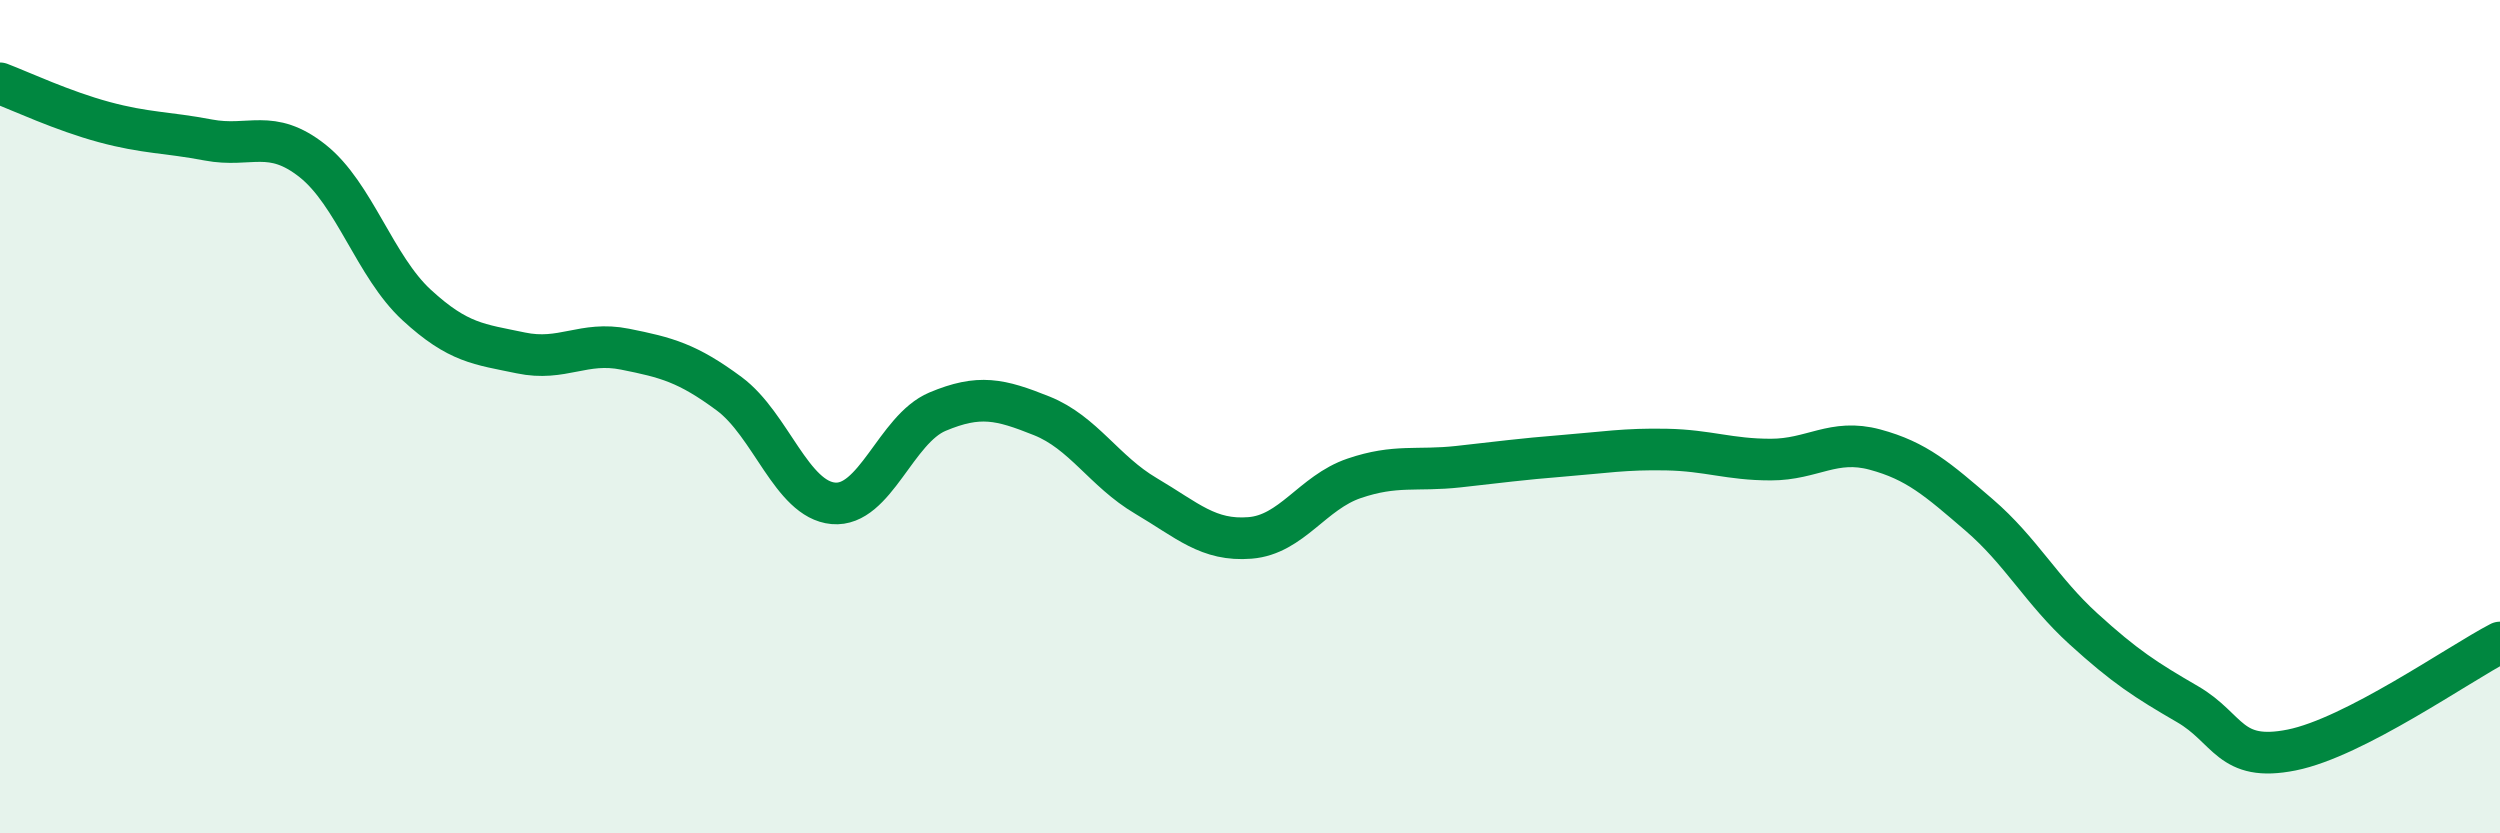
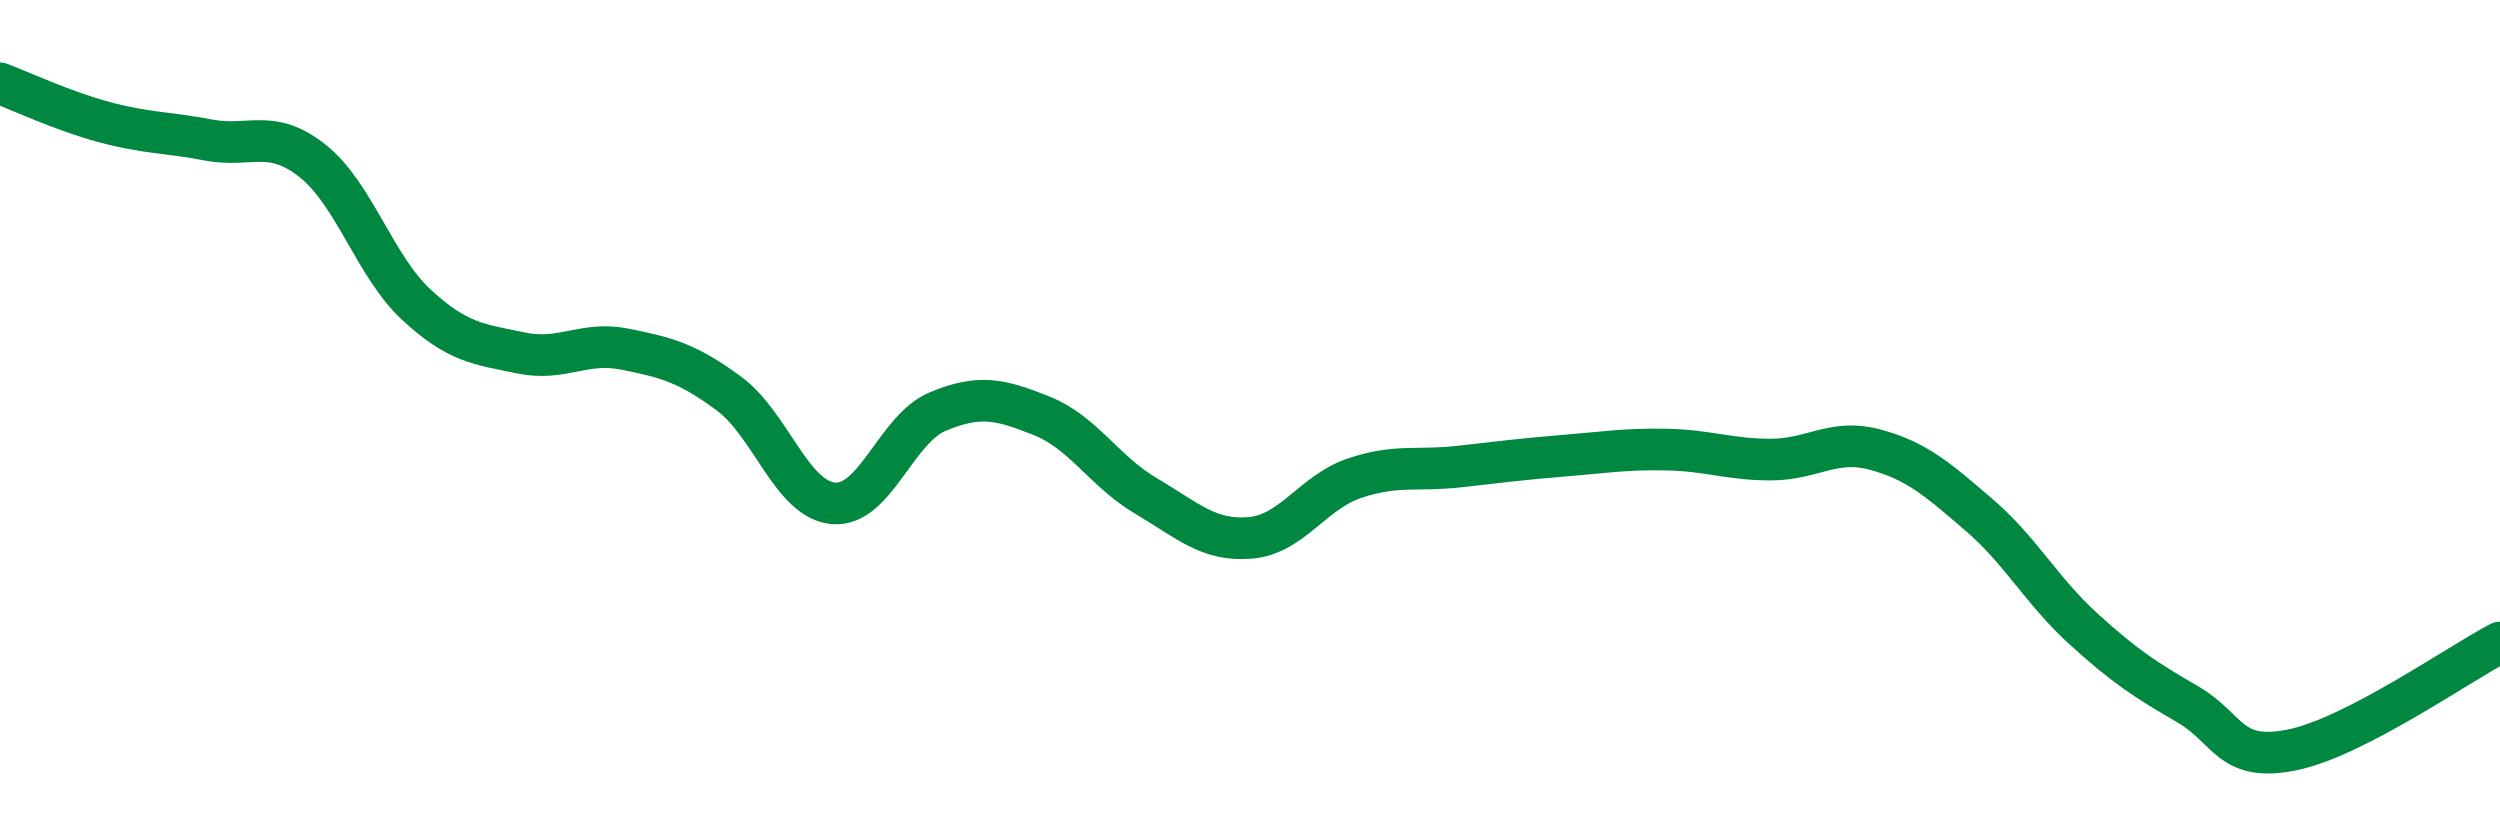
<svg xmlns="http://www.w3.org/2000/svg" width="60" height="20" viewBox="0 0 60 20">
-   <path d="M 0,2 C 0.5,2.19 1.5,2.66 2.5,2.93 C 3.5,3.2 4,3.17 5,3.36 C 6,3.55 6.5,3.07 7.5,3.86 C 8.5,4.65 9,6.4 10,7.32 C 11,8.24 11.5,8.26 12.5,8.47 C 13.5,8.68 14,8.18 15,8.38 C 16,8.58 16.5,8.71 17.5,9.45 C 18.5,10.19 19,11.99 20,12.08 C 21,12.17 21.5,10.3 22.5,9.88 C 23.5,9.46 24,9.58 25,9.98 C 26,10.38 26.5,11.31 27.5,11.9 C 28.5,12.49 29,12.99 30,12.91 C 31,12.83 31.5,11.82 32.5,11.48 C 33.5,11.14 34,11.31 35,11.2 C 36,11.09 36.5,11.02 37.5,10.94 C 38.5,10.86 39,10.77 40,10.79 C 41,10.81 41.5,11.03 42.5,11.03 C 43.5,11.03 44,10.52 45,10.79 C 46,11.06 46.5,11.5 47.5,12.36 C 48.5,13.22 49,14.18 50,15.09 C 51,16 51.5,16.32 52.5,16.9 C 53.5,17.48 53.5,18.3 55,18 C 56.5,17.7 59,15.94 60,15.42L60 20L0 20Z" fill="#008740" opacity="0.1" stroke-linecap="round" stroke-linejoin="round" />
  <path d="M 0,2 C 0.5,2.19 1.5,2.66 2.5,2.93 C 3.5,3.2 4,3.17 5,3.36 C 6,3.55 6.5,3.07 7.5,3.86 C 8.5,4.65 9,6.4 10,7.32 C 11,8.24 11.5,8.26 12.5,8.47 C 13.5,8.68 14,8.18 15,8.38 C 16,8.58 16.5,8.71 17.5,9.45 C 18.5,10.19 19,11.99 20,12.08 C 21,12.17 21.5,10.3 22.5,9.88 C 23.5,9.46 24,9.58 25,9.98 C 26,10.38 26.5,11.31 27.5,11.9 C 28.5,12.49 29,12.99 30,12.91 C 31,12.83 31.5,11.82 32.5,11.48 C 33.5,11.14 34,11.31 35,11.2 C 36,11.09 36.5,11.02 37.5,10.94 C 38.5,10.86 39,10.77 40,10.79 C 41,10.81 41.5,11.03 42.5,11.03 C 43.5,11.03 44,10.52 45,10.79 C 46,11.06 46.5,11.5 47.5,12.36 C 48.5,13.22 49,14.18 50,15.09 C 51,16 51.5,16.32 52.5,16.9 C 53.5,17.48 53.5,18.3 55,18 C 56.5,17.7 59,15.94 60,15.42" stroke="#008740" stroke-width="1" fill="none" stroke-linecap="round" stroke-linejoin="round" />
</svg>